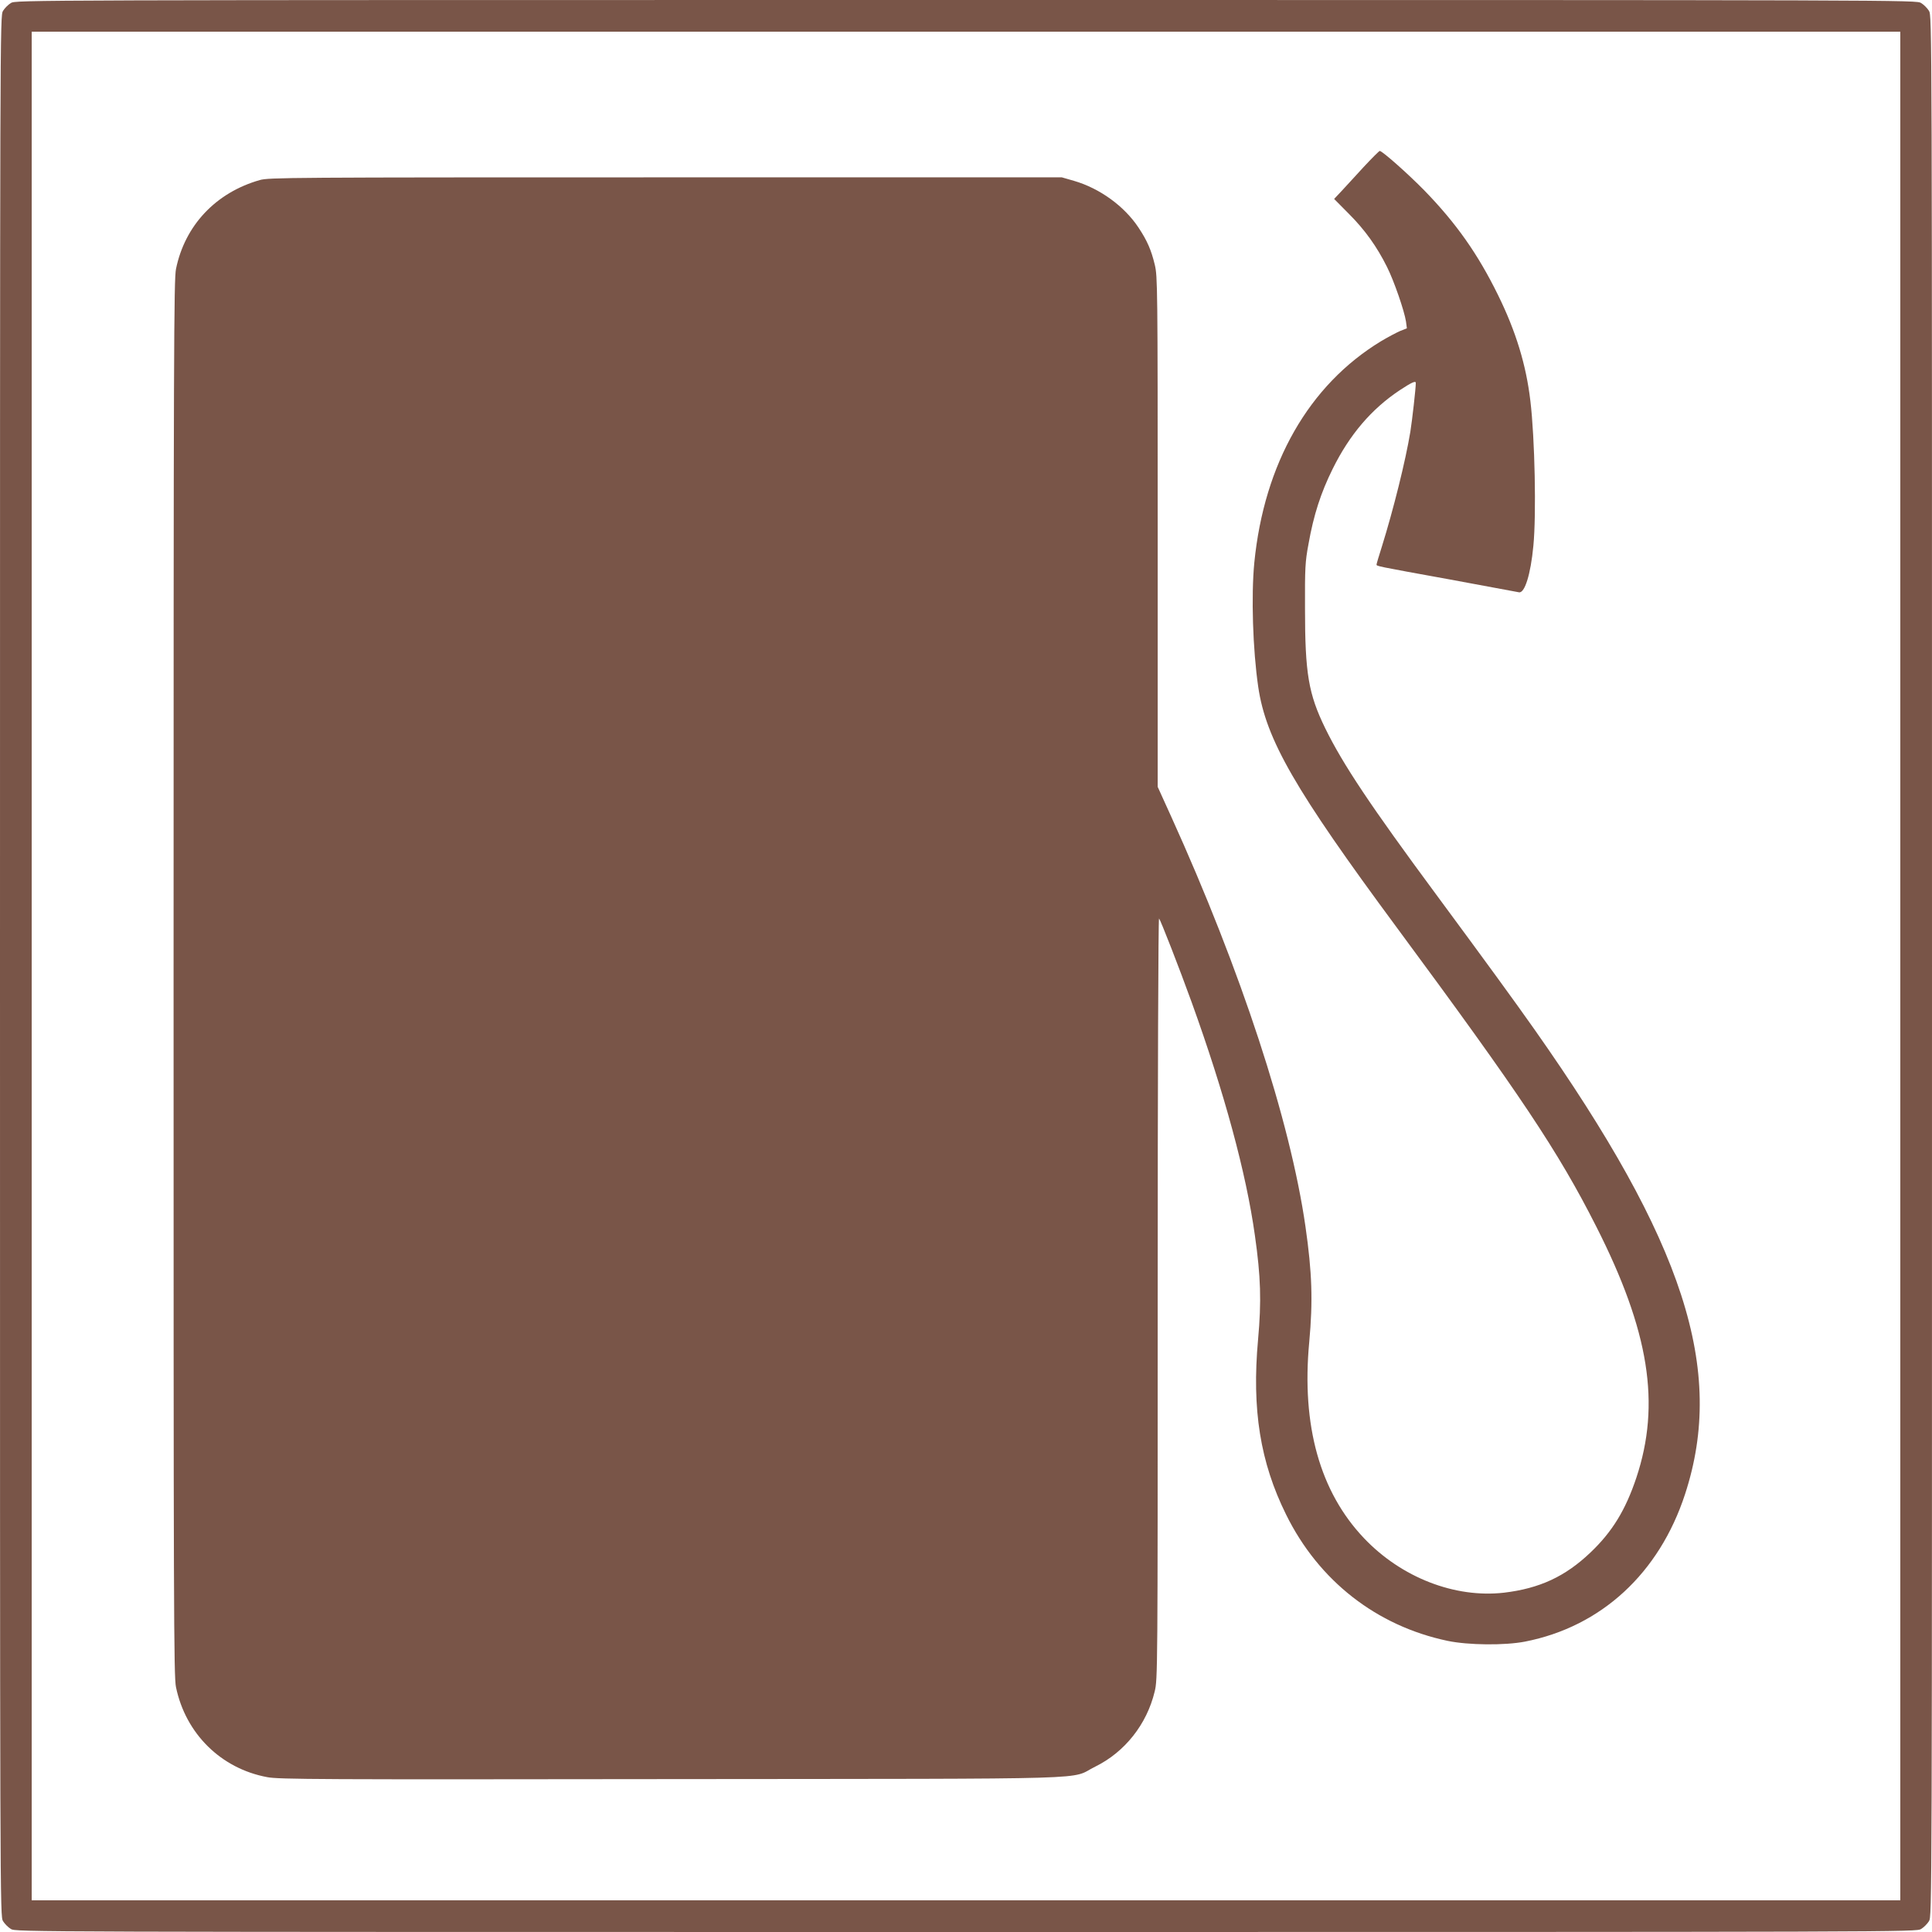
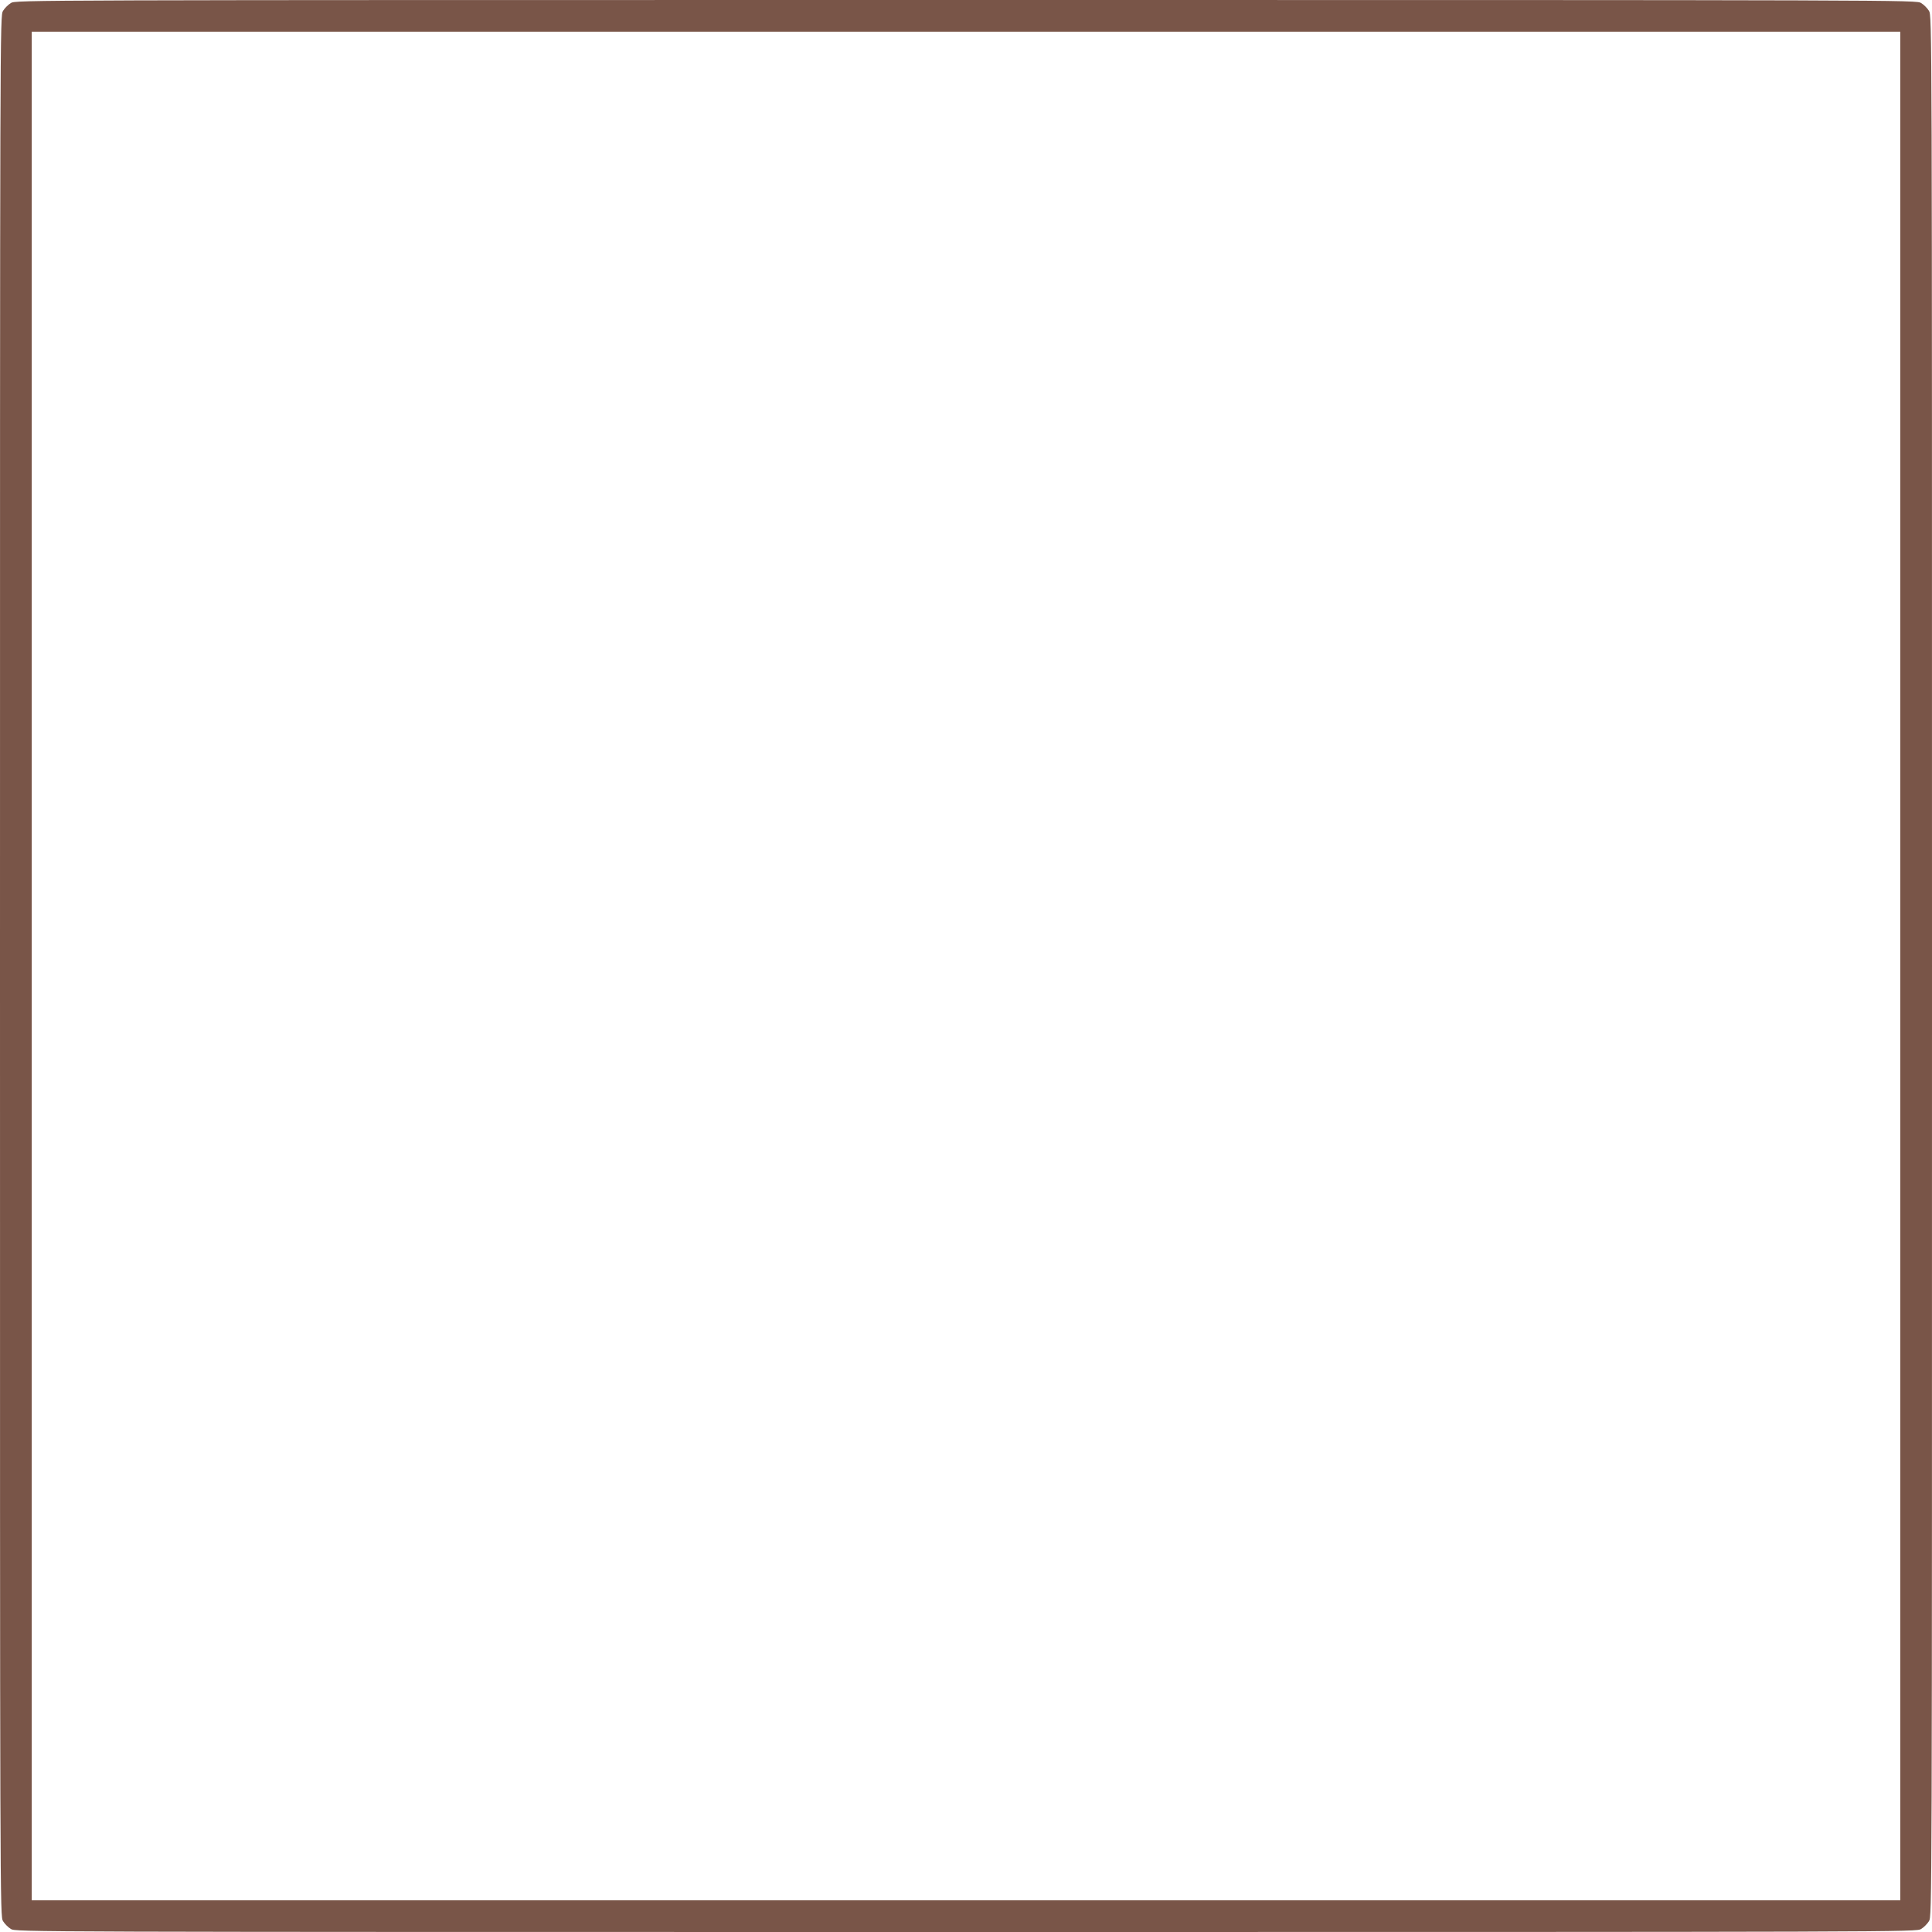
<svg xmlns="http://www.w3.org/2000/svg" version="1.0" width="1280pt" height="1280pt" viewBox="0 0 1280 1280" preserveAspectRatio="xMidYMid meet">
  <g transform="translate(0,1280) scale(0.1,-0.1)" fill="#795548" stroke="none">
    <path d="M72 12780 c-18 -11 -41 -34 -52 -52 -20 -33 -20 -64 -20 -6328 0 -6264 0 -6295 20 -6328 11 -18 34 -41 52 -52 33 -20 64 -20 6328 -20 6264 0 6295 0 6328 20 18 11 41 34 52 52 20 33 20 64 20 6328 0 6264 0 6295 -20 6328 -11 18 -34 41 -52 52 -33 20 -64 20 -6328 20 -6264 0 -6295 0 -6328 -20z m12518 -6380 l0 -6190 -6190 0 -6190 0 0 6190 0 6190 6190 0 6190 0 0 -6190z" />
-     <path d="M9034 11693 c-54 -60 -121 -131 -147 -160 l-48 -51 98 -99 c105 -105 185 -216 253 -353 46 -92 114 -289 125 -360 l6 -45 -45 -18 c-25 -11 -82 -41 -127 -68 -477 -290 -774 -809 -839 -1468 -21 -219 -10 -574 26 -821 51 -349 243 -682 918 -1595 819 -1108 1070 -1484 1321 -1980 352 -694 429 -1177 266 -1666 -72 -215 -160 -358 -304 -495 -167 -159 -337 -238 -573 -266 -325 -37 -679 100 -927 361 -292 307 -415 746 -363 1299 25 273 19 460 -25 766 -101 702 -428 1698 -890 2717 l-89 196 0 1689 c0 1633 -1 1692 -19 1769 -24 100 -51 161 -108 247 -94 142 -256 260 -428 310 l-80 23 -2625 0 c-2512 0 -2628 -1 -2689 -18 -291 -83 -496 -300 -555 -589 -14 -70 -16 -521 -16 -4698 0 -4186 1 -4628 16 -4698 64 -308 298 -539 604 -596 76 -15 345 -16 2680 -13 2927 3 2625 -6 2807 83 195 96 341 280 393 497 20 81 20 127 20 2607 0 1440 4 2520 9 2515 11 -13 132 -323 216 -555 217 -601 361 -1130 419 -1545 39 -274 44 -436 21 -690 -42 -463 14 -813 186 -1160 216 -438 599 -737 1069 -836 138 -29 381 -31 514 -5 505 99 889 453 1060 977 269 824 -6 1670 -998 3079 -136 193 -316 440 -652 895 -434 587 -617 861 -734 1100 -111 228 -134 362 -134 795 -1 266 1 308 23 425 34 193 82 341 161 500 112 226 256 395 444 520 79 52 106 64 106 48 0 -37 -24 -247 -36 -323 -32 -194 -112 -515 -189 -762 -19 -60 -35 -113 -35 -118 0 -11 -6 -10 485 -99 242 -45 448 -83 458 -85 38 -9 78 117 96 308 20 205 10 712 -20 961 -28 238 -96 460 -214 700 -134 273 -278 477 -489 694 -107 109 -278 261 -295 261 -4 0 -52 -48 -107 -107z" />
  </g>
</svg>